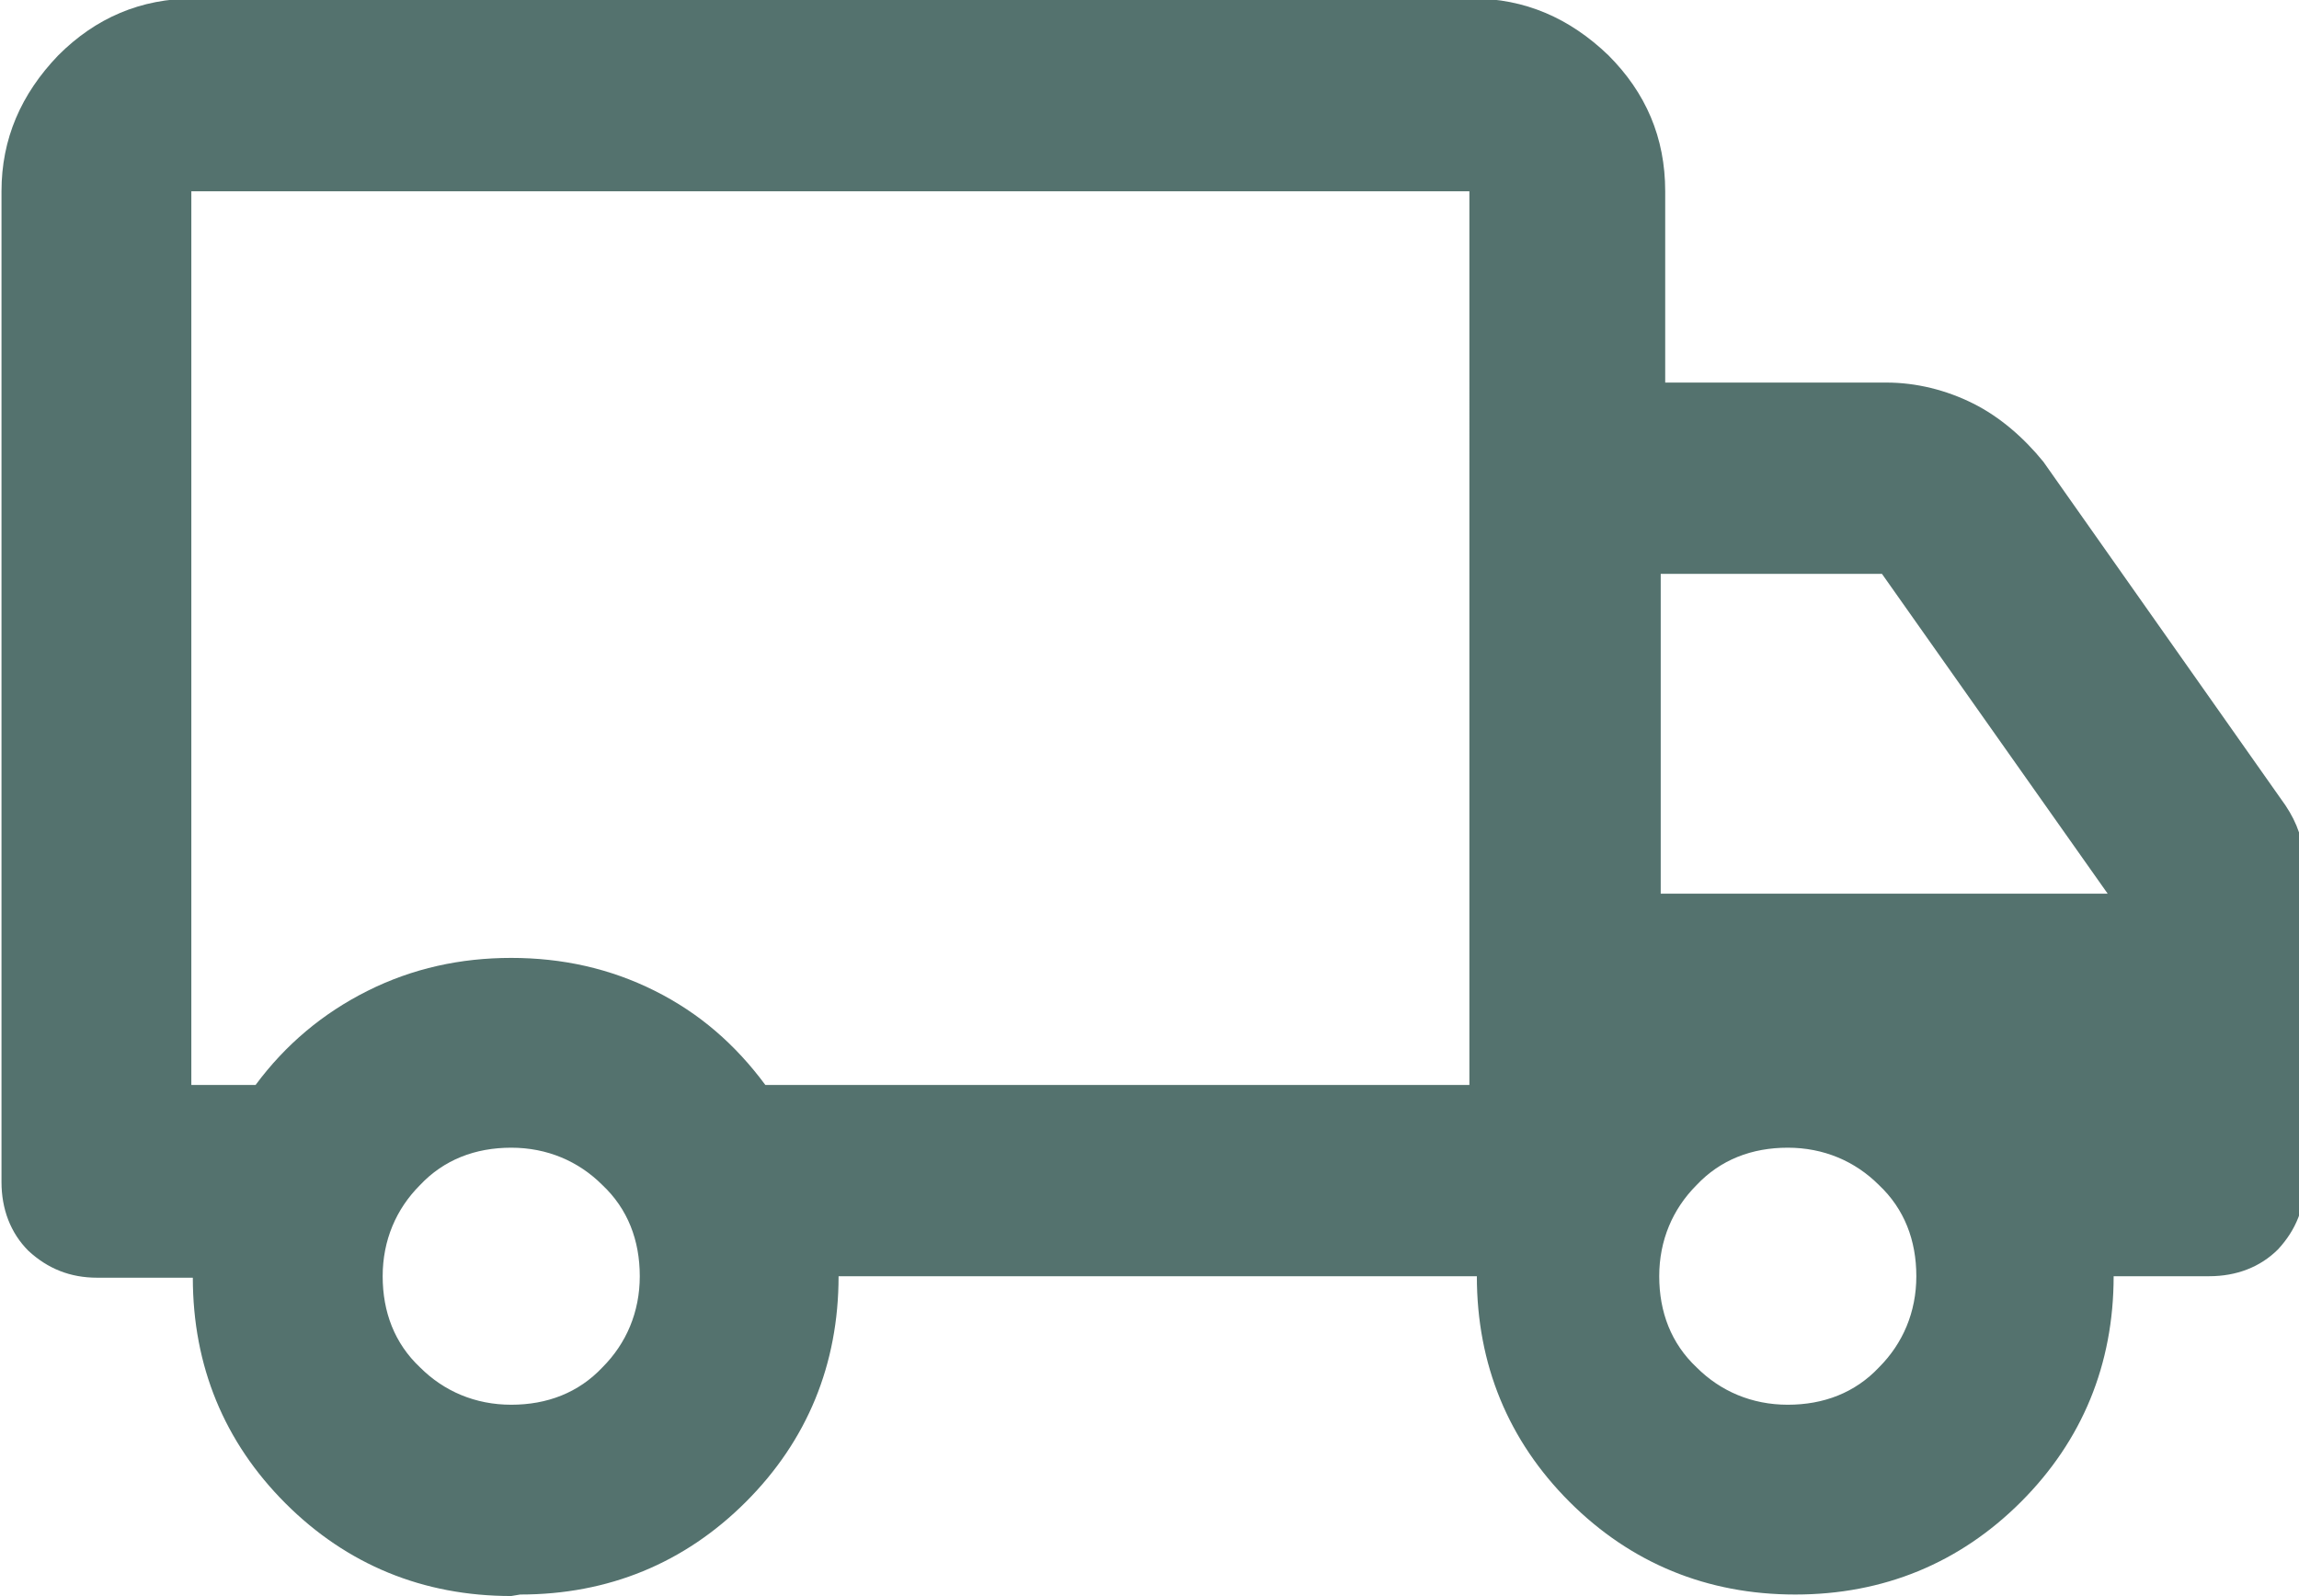
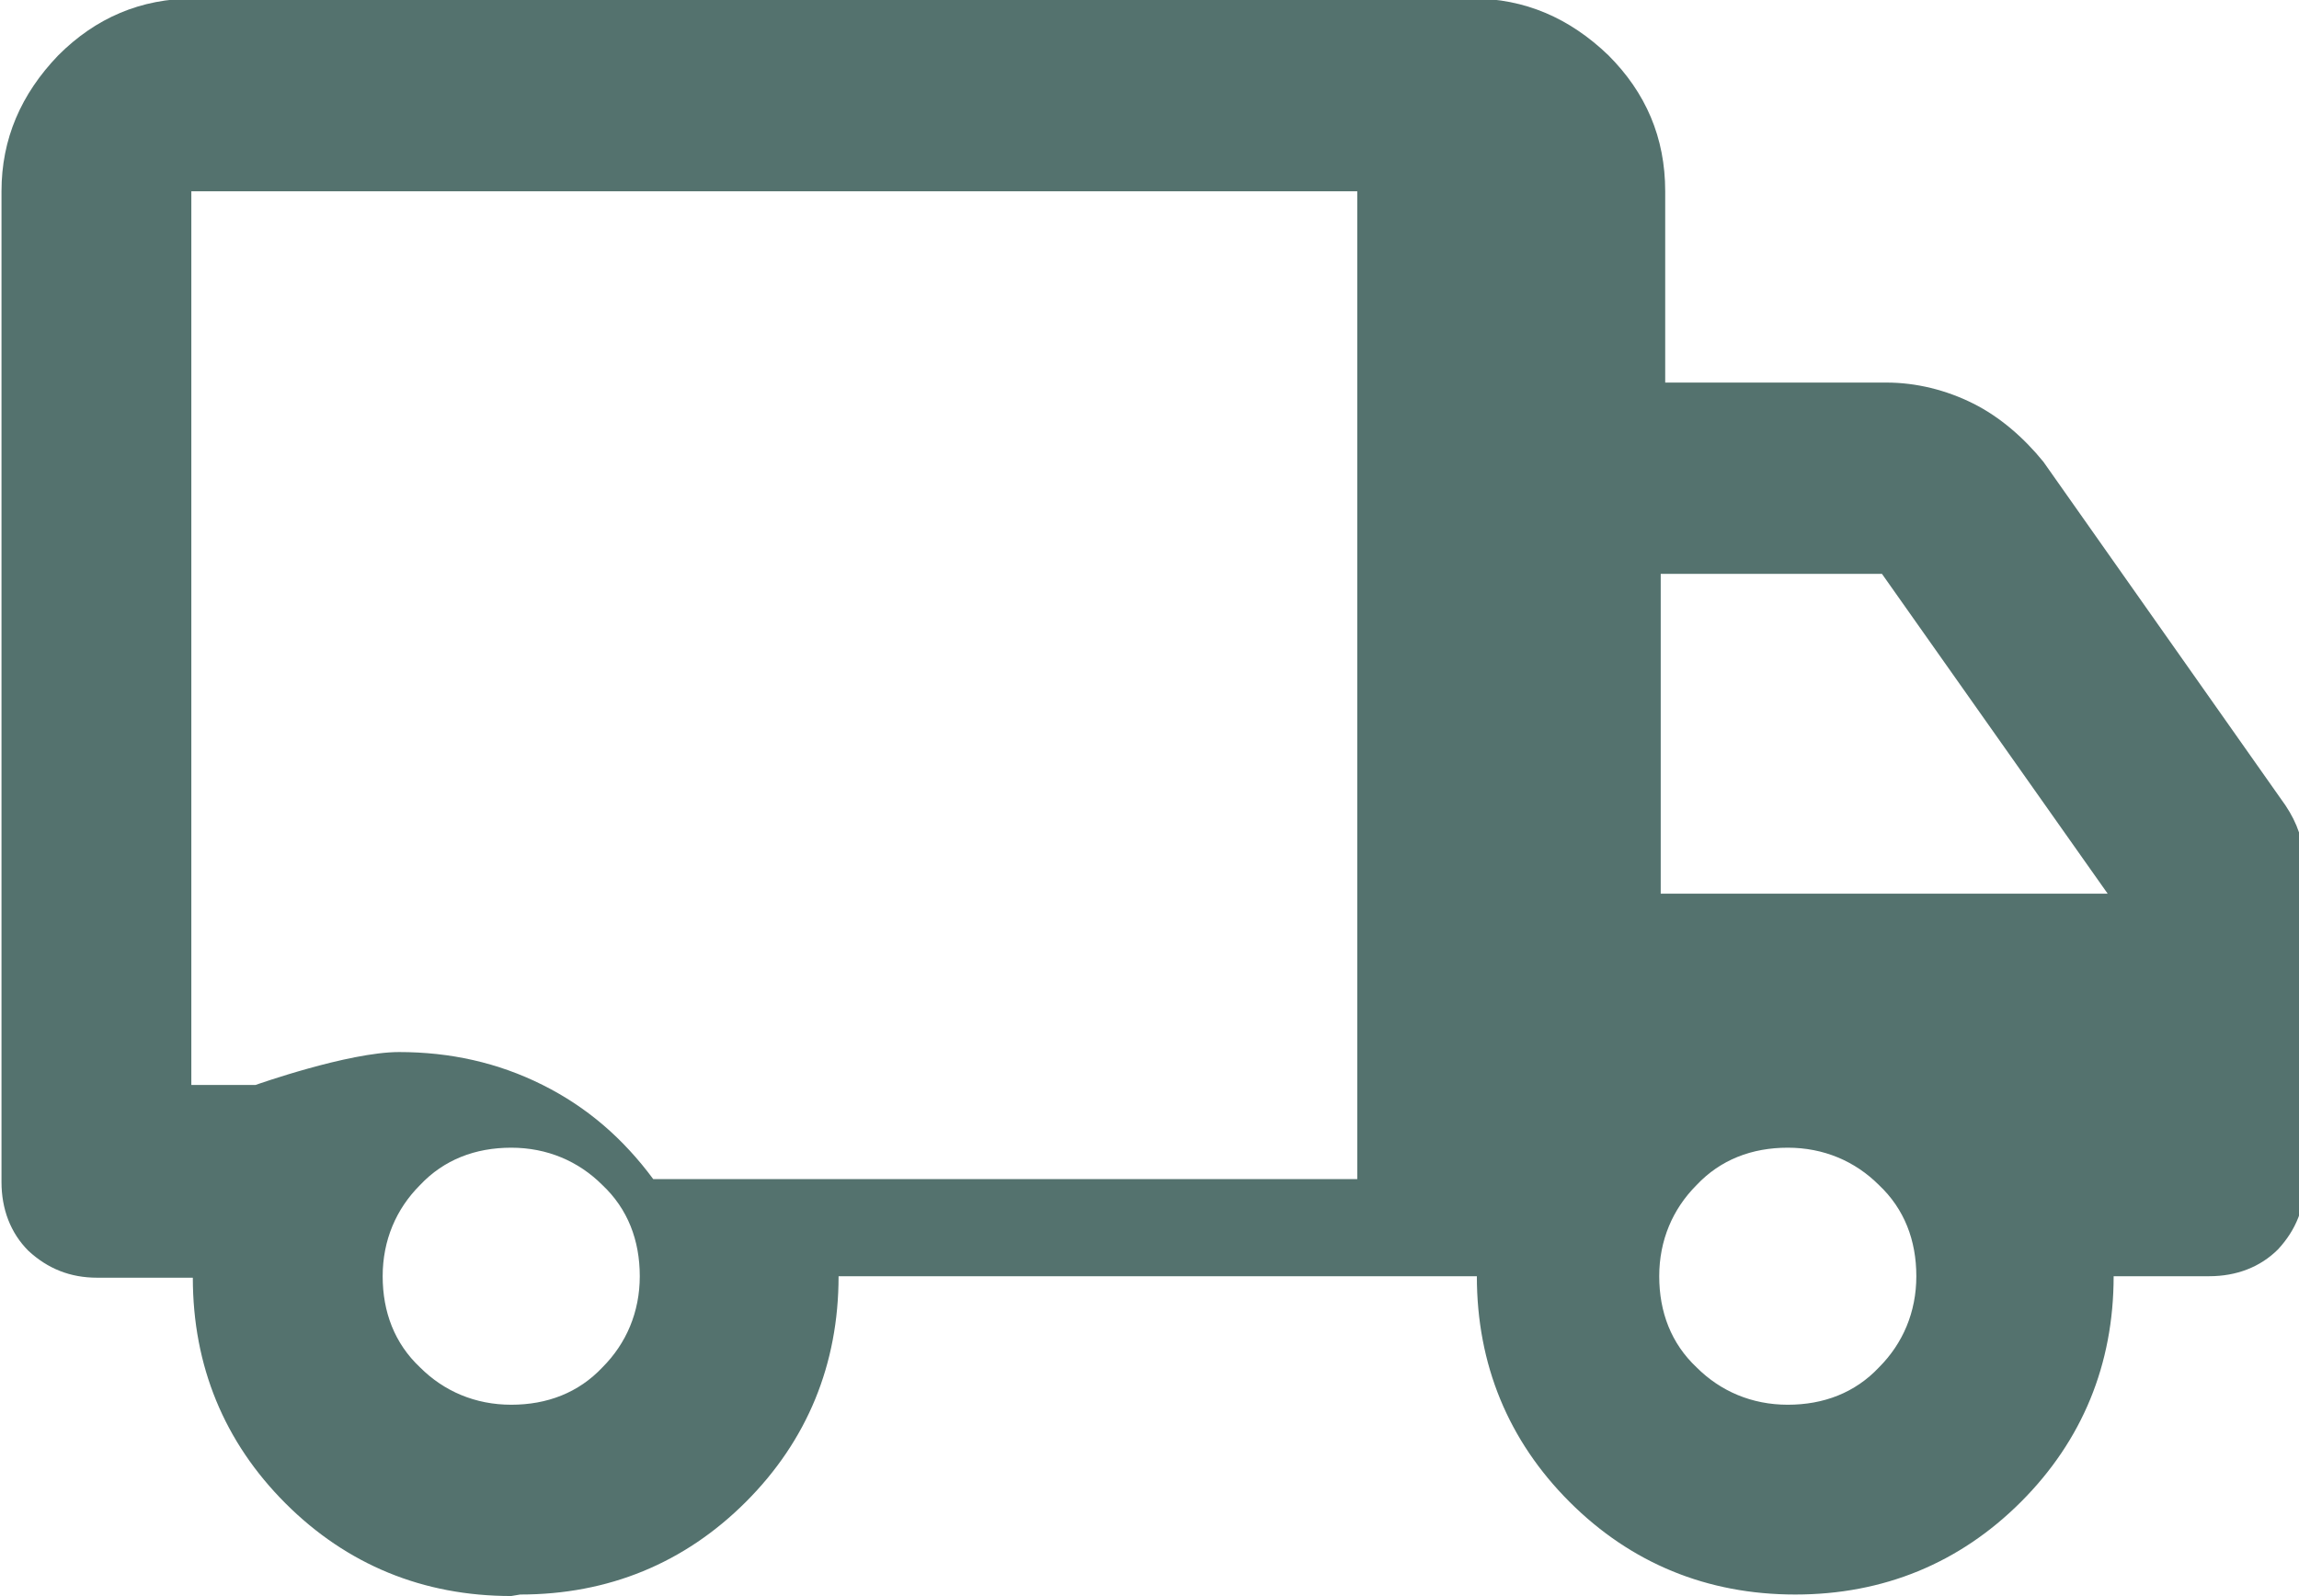
<svg xmlns="http://www.w3.org/2000/svg" id="Layer_2" data-name="Layer 2" viewBox="0 0 15.38 10.68">
  <defs>
    <style>
      .cls-1 {
        fill: #54726e;
      }
    </style>
  </defs>
  <g id="Layer_1-2" data-name="Layer 1">
-     <path class="cls-1" d="m3.42,10.68c-.59,0-1.1-.21-1.51-.62s-.62-.92-.62-1.51h-.64c-.18,0-.33-.06-.46-.18-.12-.12-.18-.28-.18-.46V1.28c0-.35.13-.65.38-.91.25-.25.55-.38.91-.38h8.55c.35,0,.65.13.91.38.25.25.38.55.38.91v1.28h1.48c.2,0,.4.05.58.14.18.09.34.23.47.39l1.62,2.3c.04.06.07.12.09.18.02.06.04.12.04.19v2.14c0,.18-.06.33-.18.46-.12.12-.28.18-.46.18h-.64c0,.59-.21,1.1-.62,1.51s-.92.62-1.51.62-1.1-.21-1.51-.62-.62-.92-.62-1.51h-4.27c0,.59-.21,1.1-.62,1.51s-.92.62-1.51.62Zm0-1.28c.24,0,.45-.08.61-.25.16-.16.25-.37.25-.61s-.08-.45-.25-.61c-.16-.16-.37-.25-.61-.25s-.45.08-.61.25c-.16.16-.25.37-.25.61s.08.45.25.61c.16.16.37.25.61.25Zm-2.14-2.14h.43c.2-.27.45-.48.75-.63s.62-.22.96-.22.66.07.96.22.54.36.74.63h4.71V1.28H1.28v5.98Zm10.68,2.14c.24,0,.45-.08.61-.25.16-.16.25-.37.25-.61s-.08-.45-.25-.61c-.16-.16-.37-.25-.61-.25s-.45.08-.61.25c-.16.16-.25.37-.25.61s.08.45.25.61c.16.16.37.25.61.25Zm-.85-3.42h2.99l-1.51-2.14h-1.48v2.14Z" />
+     <path class="cls-1" d="m3.42,10.68c-.59,0-1.1-.21-1.51-.62s-.62-.92-.62-1.51h-.64c-.18,0-.33-.06-.46-.18-.12-.12-.18-.28-.18-.46V1.28c0-.35.13-.65.38-.91.25-.25.55-.38.91-.38h8.55c.35,0,.65.13.91.38.25.25.38.55.38.91v1.28h1.48c.2,0,.4.05.58.14.18.09.34.23.47.39l1.62,2.3c.04.06.07.12.09.18.02.06.04.12.04.19v2.14c0,.18-.06.33-.18.46-.12.12-.28.18-.46.18h-.64c0,.59-.21,1.1-.62,1.51s-.92.62-1.51.62-1.1-.21-1.51-.62-.62-.92-.62-1.51h-4.27c0,.59-.21,1.1-.62,1.51s-.92.62-1.51.62Zm0-1.28c.24,0,.45-.08.61-.25.16-.16.25-.37.25-.61s-.08-.45-.25-.61c-.16-.16-.37-.25-.61-.25s-.45.08-.61.25c-.16.16-.25.37-.25.61s.08.45.25.61c.16.16.37.25.61.25Zm-2.14-2.14h.43s.62-.22.96-.22.66.07.96.22.54.36.74.63h4.71V1.28H1.28v5.98Zm10.68,2.14c.24,0,.45-.08.61-.25.16-.16.25-.37.25-.61s-.08-.45-.25-.61c-.16-.16-.37-.25-.61-.25s-.45.08-.61.25c-.16.16-.25.37-.25.61s.08.45.25.61c.16.16.37.25.61.25Zm-.85-3.42h2.99l-1.51-2.14h-1.48v2.14Z" />
  </g>
</svg>